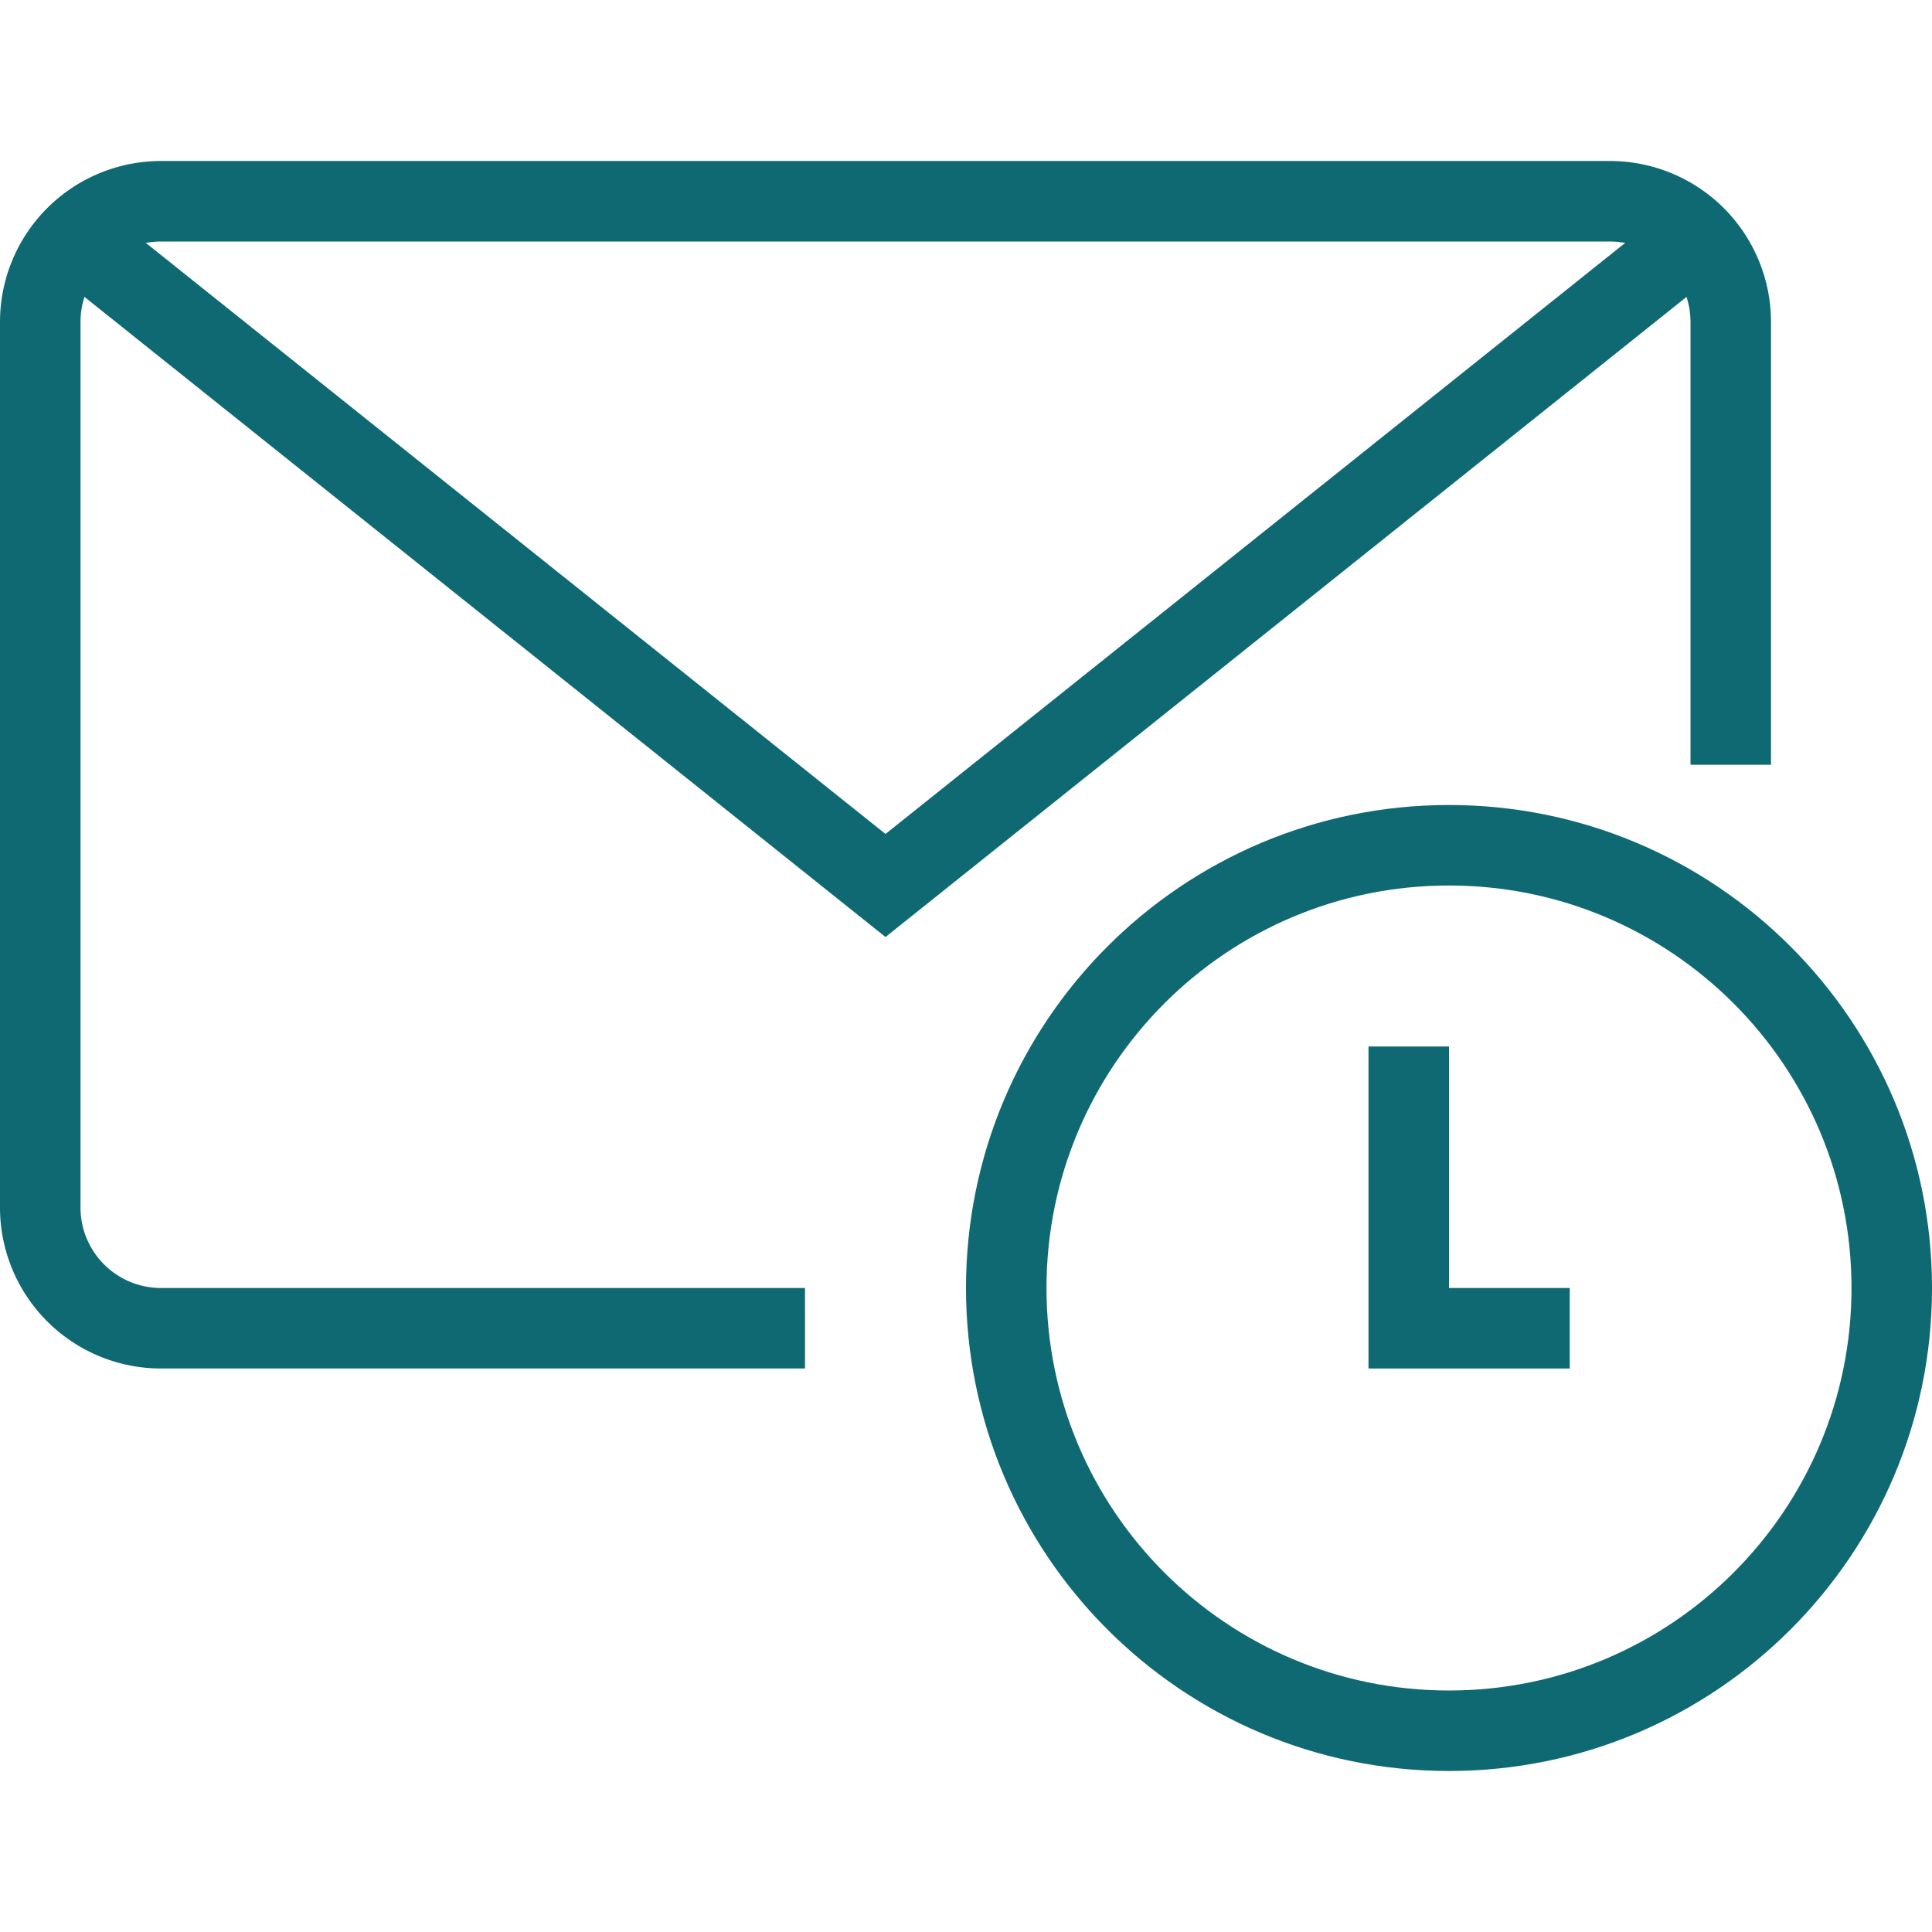
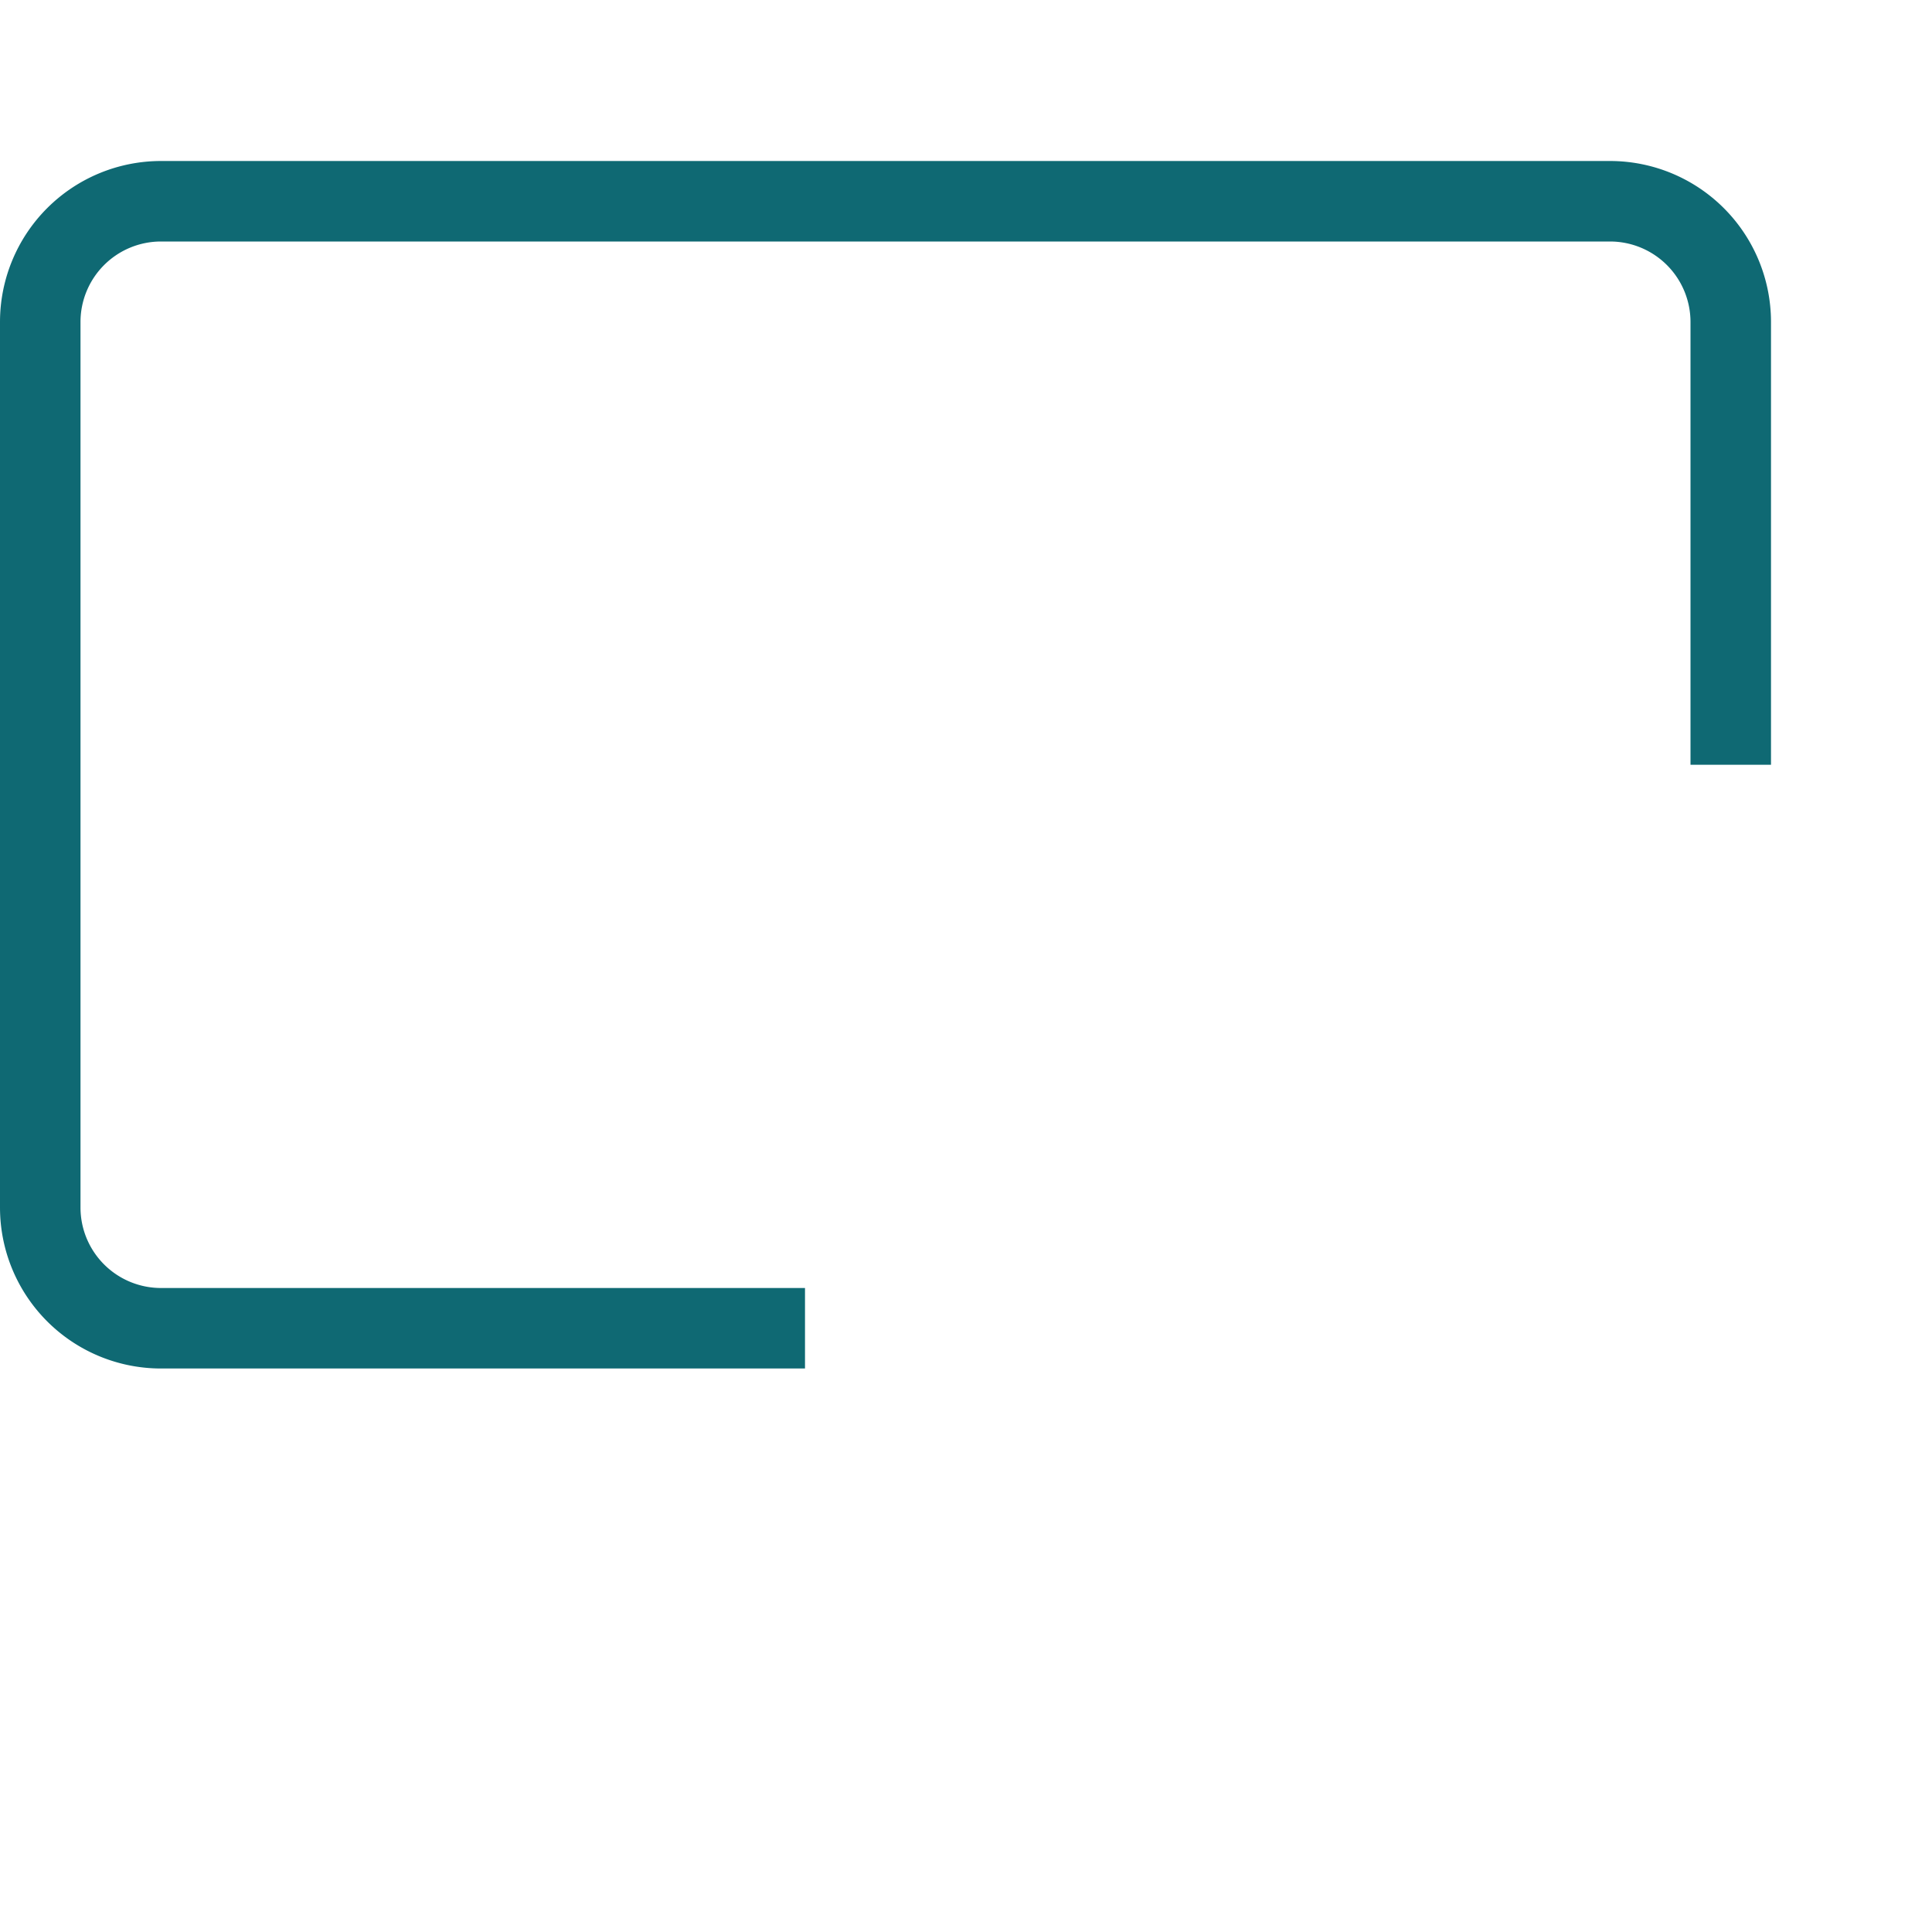
<svg xmlns="http://www.w3.org/2000/svg" viewBox="0 0 48 48" style="stroke: #0f6973;">
  <g stroke-width="2" fill="none" fill-rule="evenodd">
    <path d="M20 33H4a3 3 0 0 1-3-3V8a3 3 0 0 1 3-3h36a3 3 0 0 1 3 3v11" />
-     <path d="M42.14 5.906L22 22 1.86 5.906M47 32c0 6.075-4.926 11-11 11-6.075 0-11-4.925-11-11s4.925-11 11-11c6.074 0 11 4.925 11 11z" />
-     <path d="M39 33h-4v-7" />
  </g>
</svg>